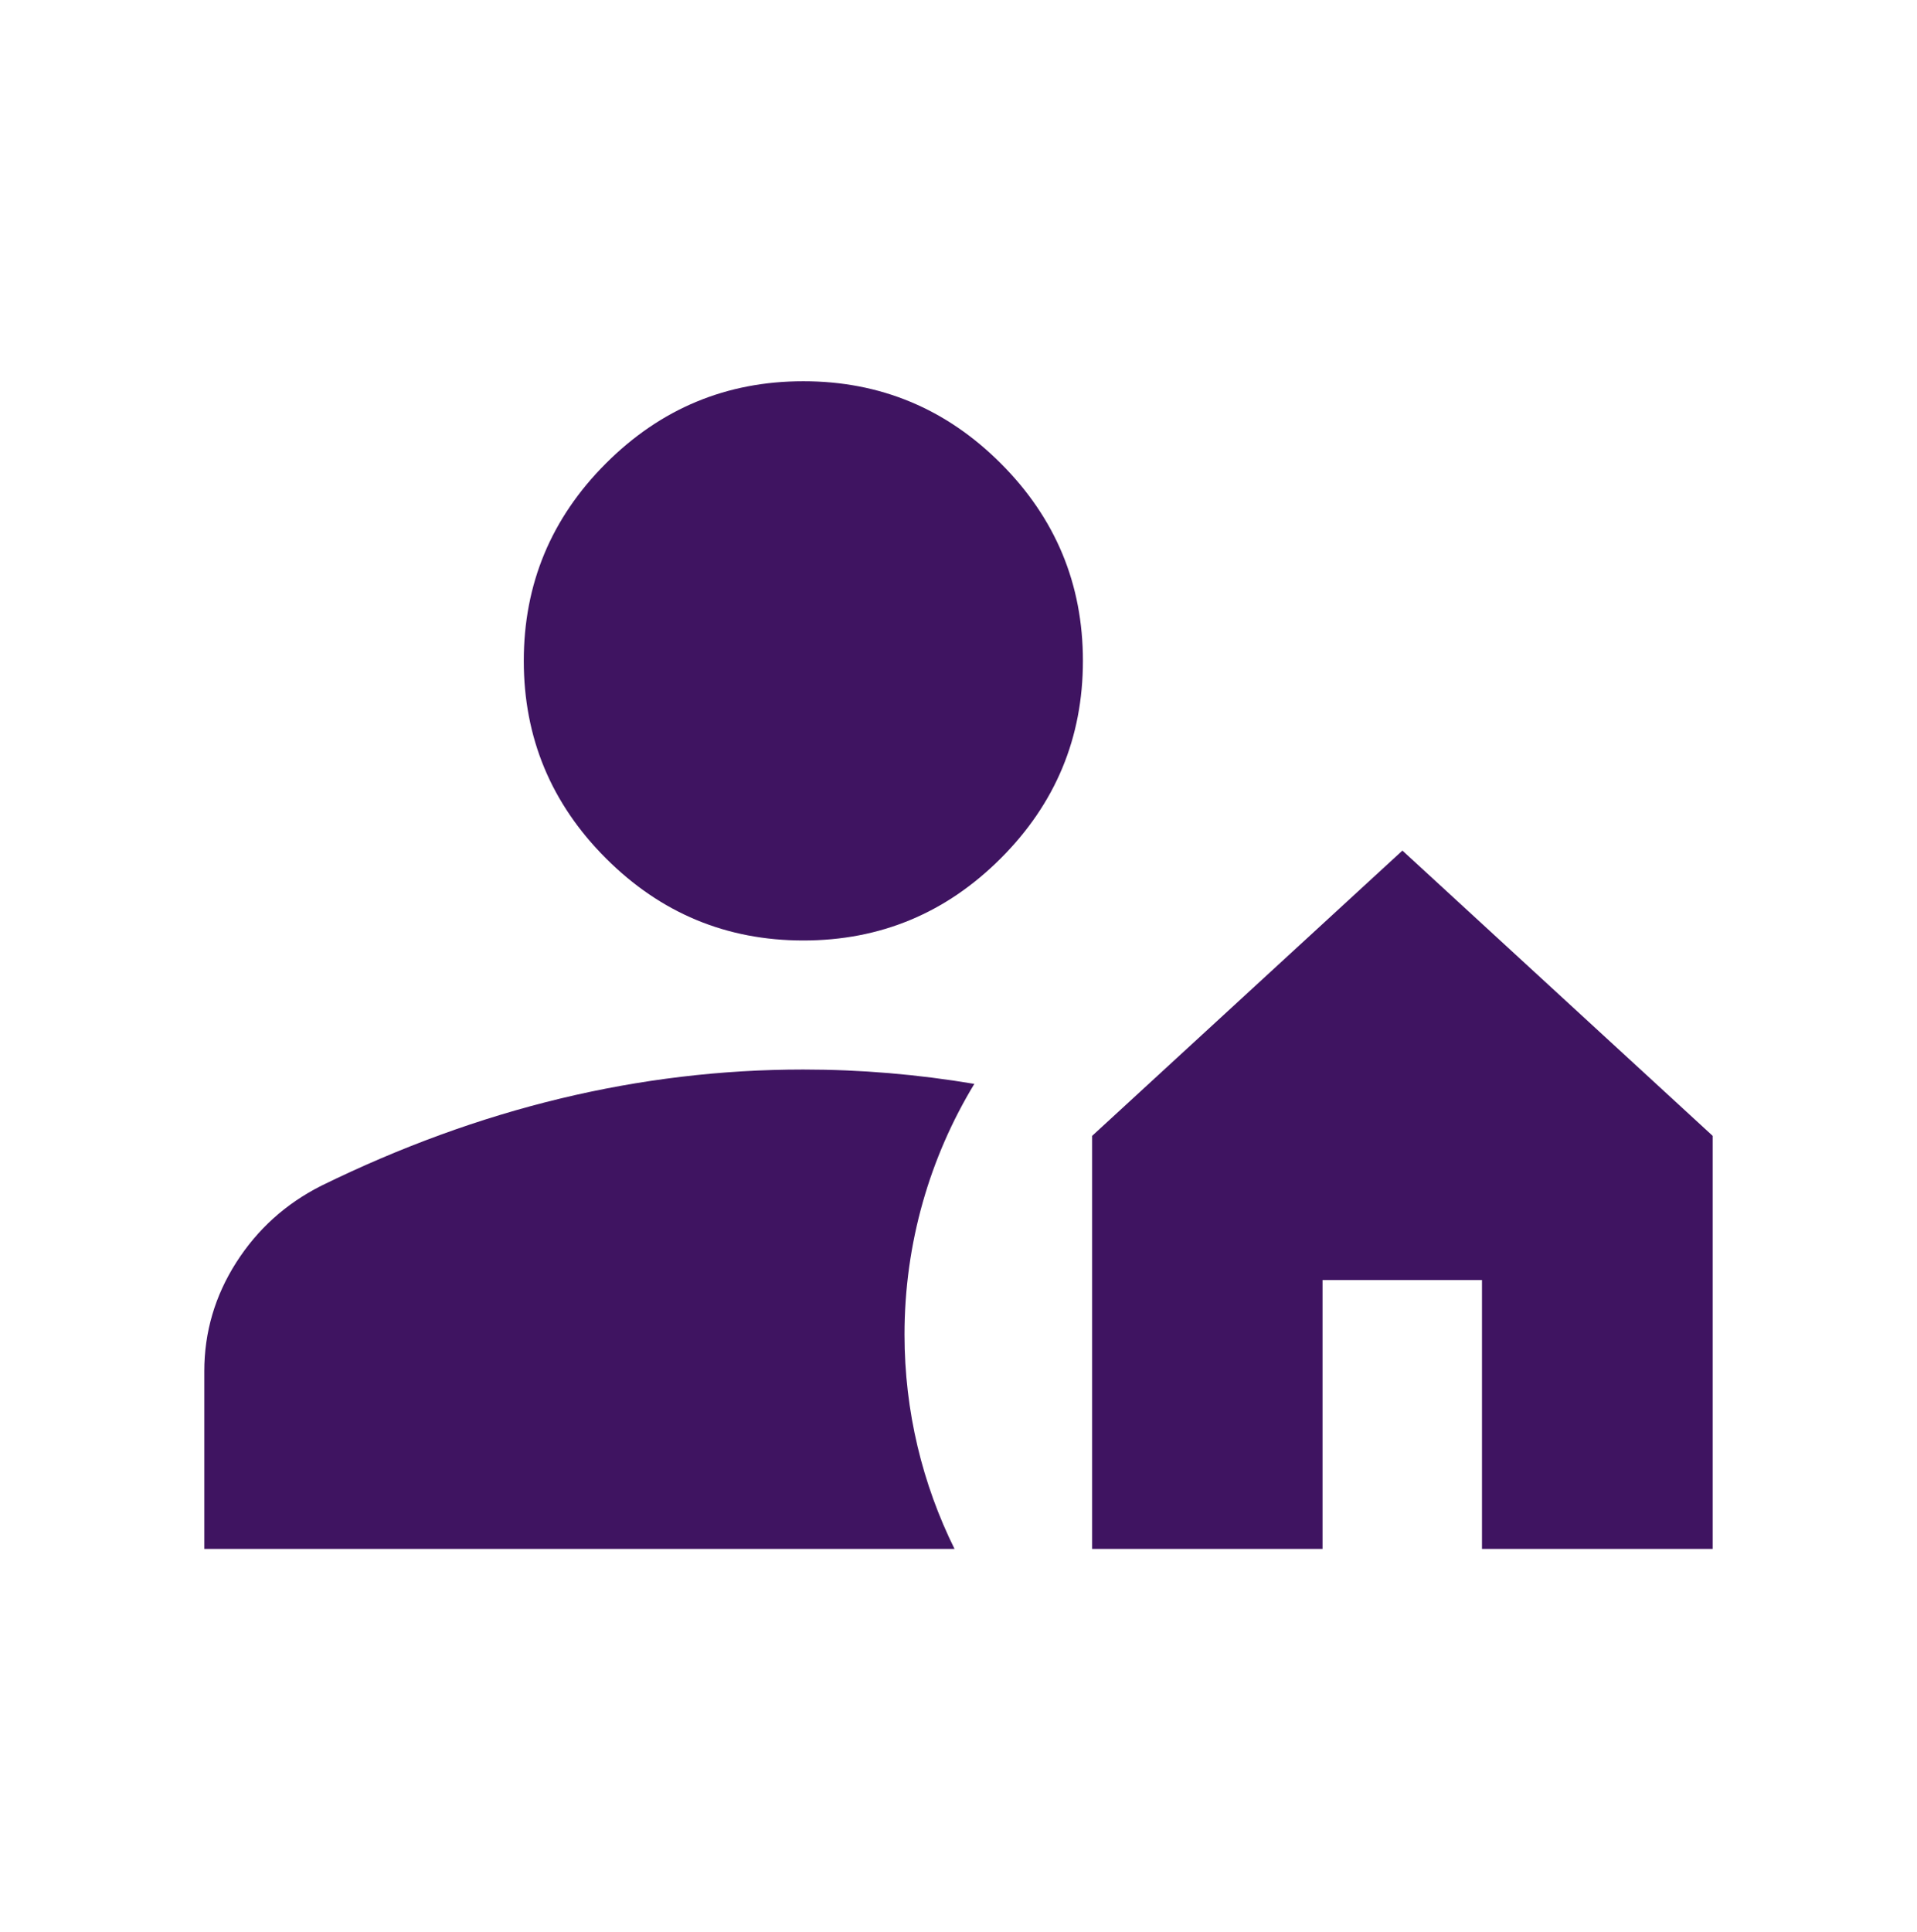
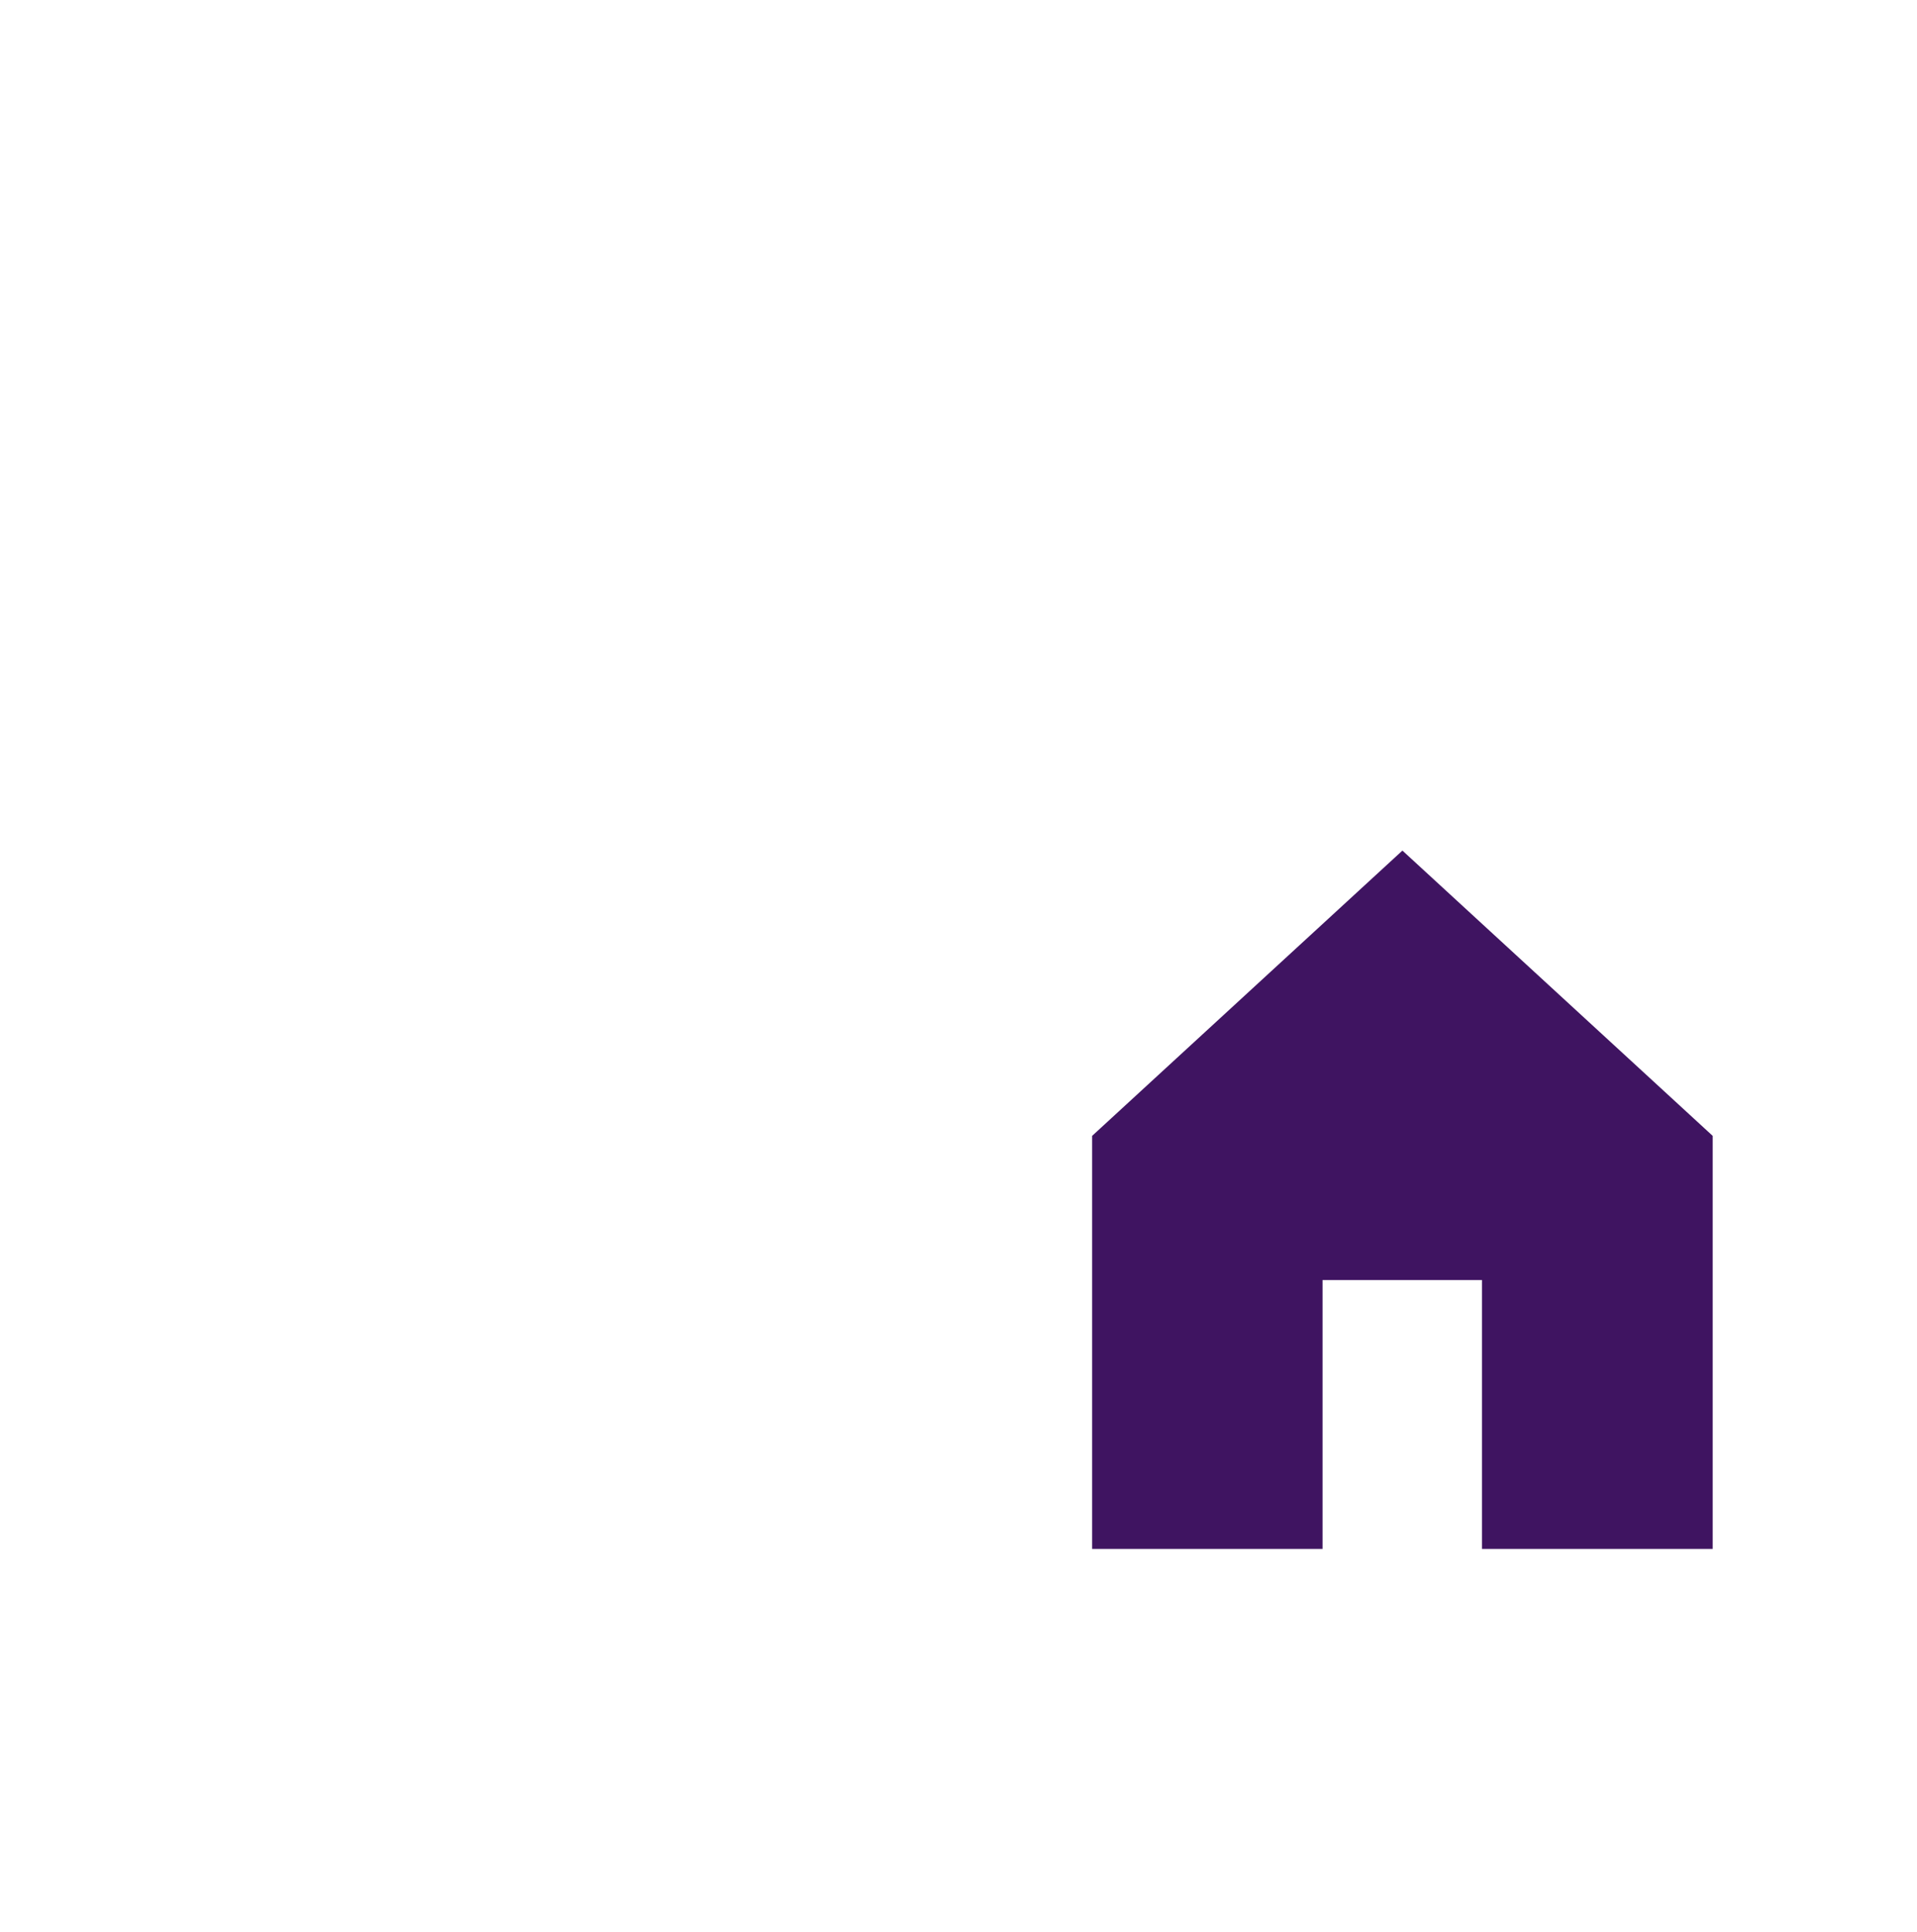
<svg xmlns="http://www.w3.org/2000/svg" width="130" height="131" viewBox="0 0 130 131" fill="none">
-   <path d="M54.478 72.513C58.367 72.513 62.231 72.841 66.074 73.487C63.067 78.444 61.339 84.262 61.339 90.483C61.339 95.701 62.562 100.633 64.73 105.014H13.854V92.969C13.854 90.317 14.577 87.86 16.017 85.6C17.458 83.341 19.384 81.605 21.793 80.39C27.147 77.766 32.548 75.794 37.996 74.481C43.444 73.169 48.938 72.513 54.478 72.513Z" fill="#3F1461" />
-   <path d="M54.478 25.848C59.692 25.848 64.155 27.705 67.867 31.418C71.579 35.13 73.437 39.593 73.437 44.806C73.436 50.019 71.58 54.481 67.867 58.194C64.155 61.907 59.692 63.764 54.478 63.764C49.265 63.764 44.803 61.907 41.09 58.194C37.377 54.481 35.52 50.019 35.52 44.806C35.52 39.593 37.378 35.13 41.09 31.418C44.803 27.705 49.265 25.848 54.478 25.848Z" fill="#3F1461" />
-   <path d="M74.062 105.014V77.011L95.104 57.669L116.145 77.011V105.014H100.499V86.785H89.687V105.014H74.062Z" fill="#3F1461" />
+   <path d="M74.062 105.014V77.011L95.104 57.669L116.145 77.011V105.014H100.499V86.785H89.687V105.014H74.062" fill="#3F1461" />
</svg>